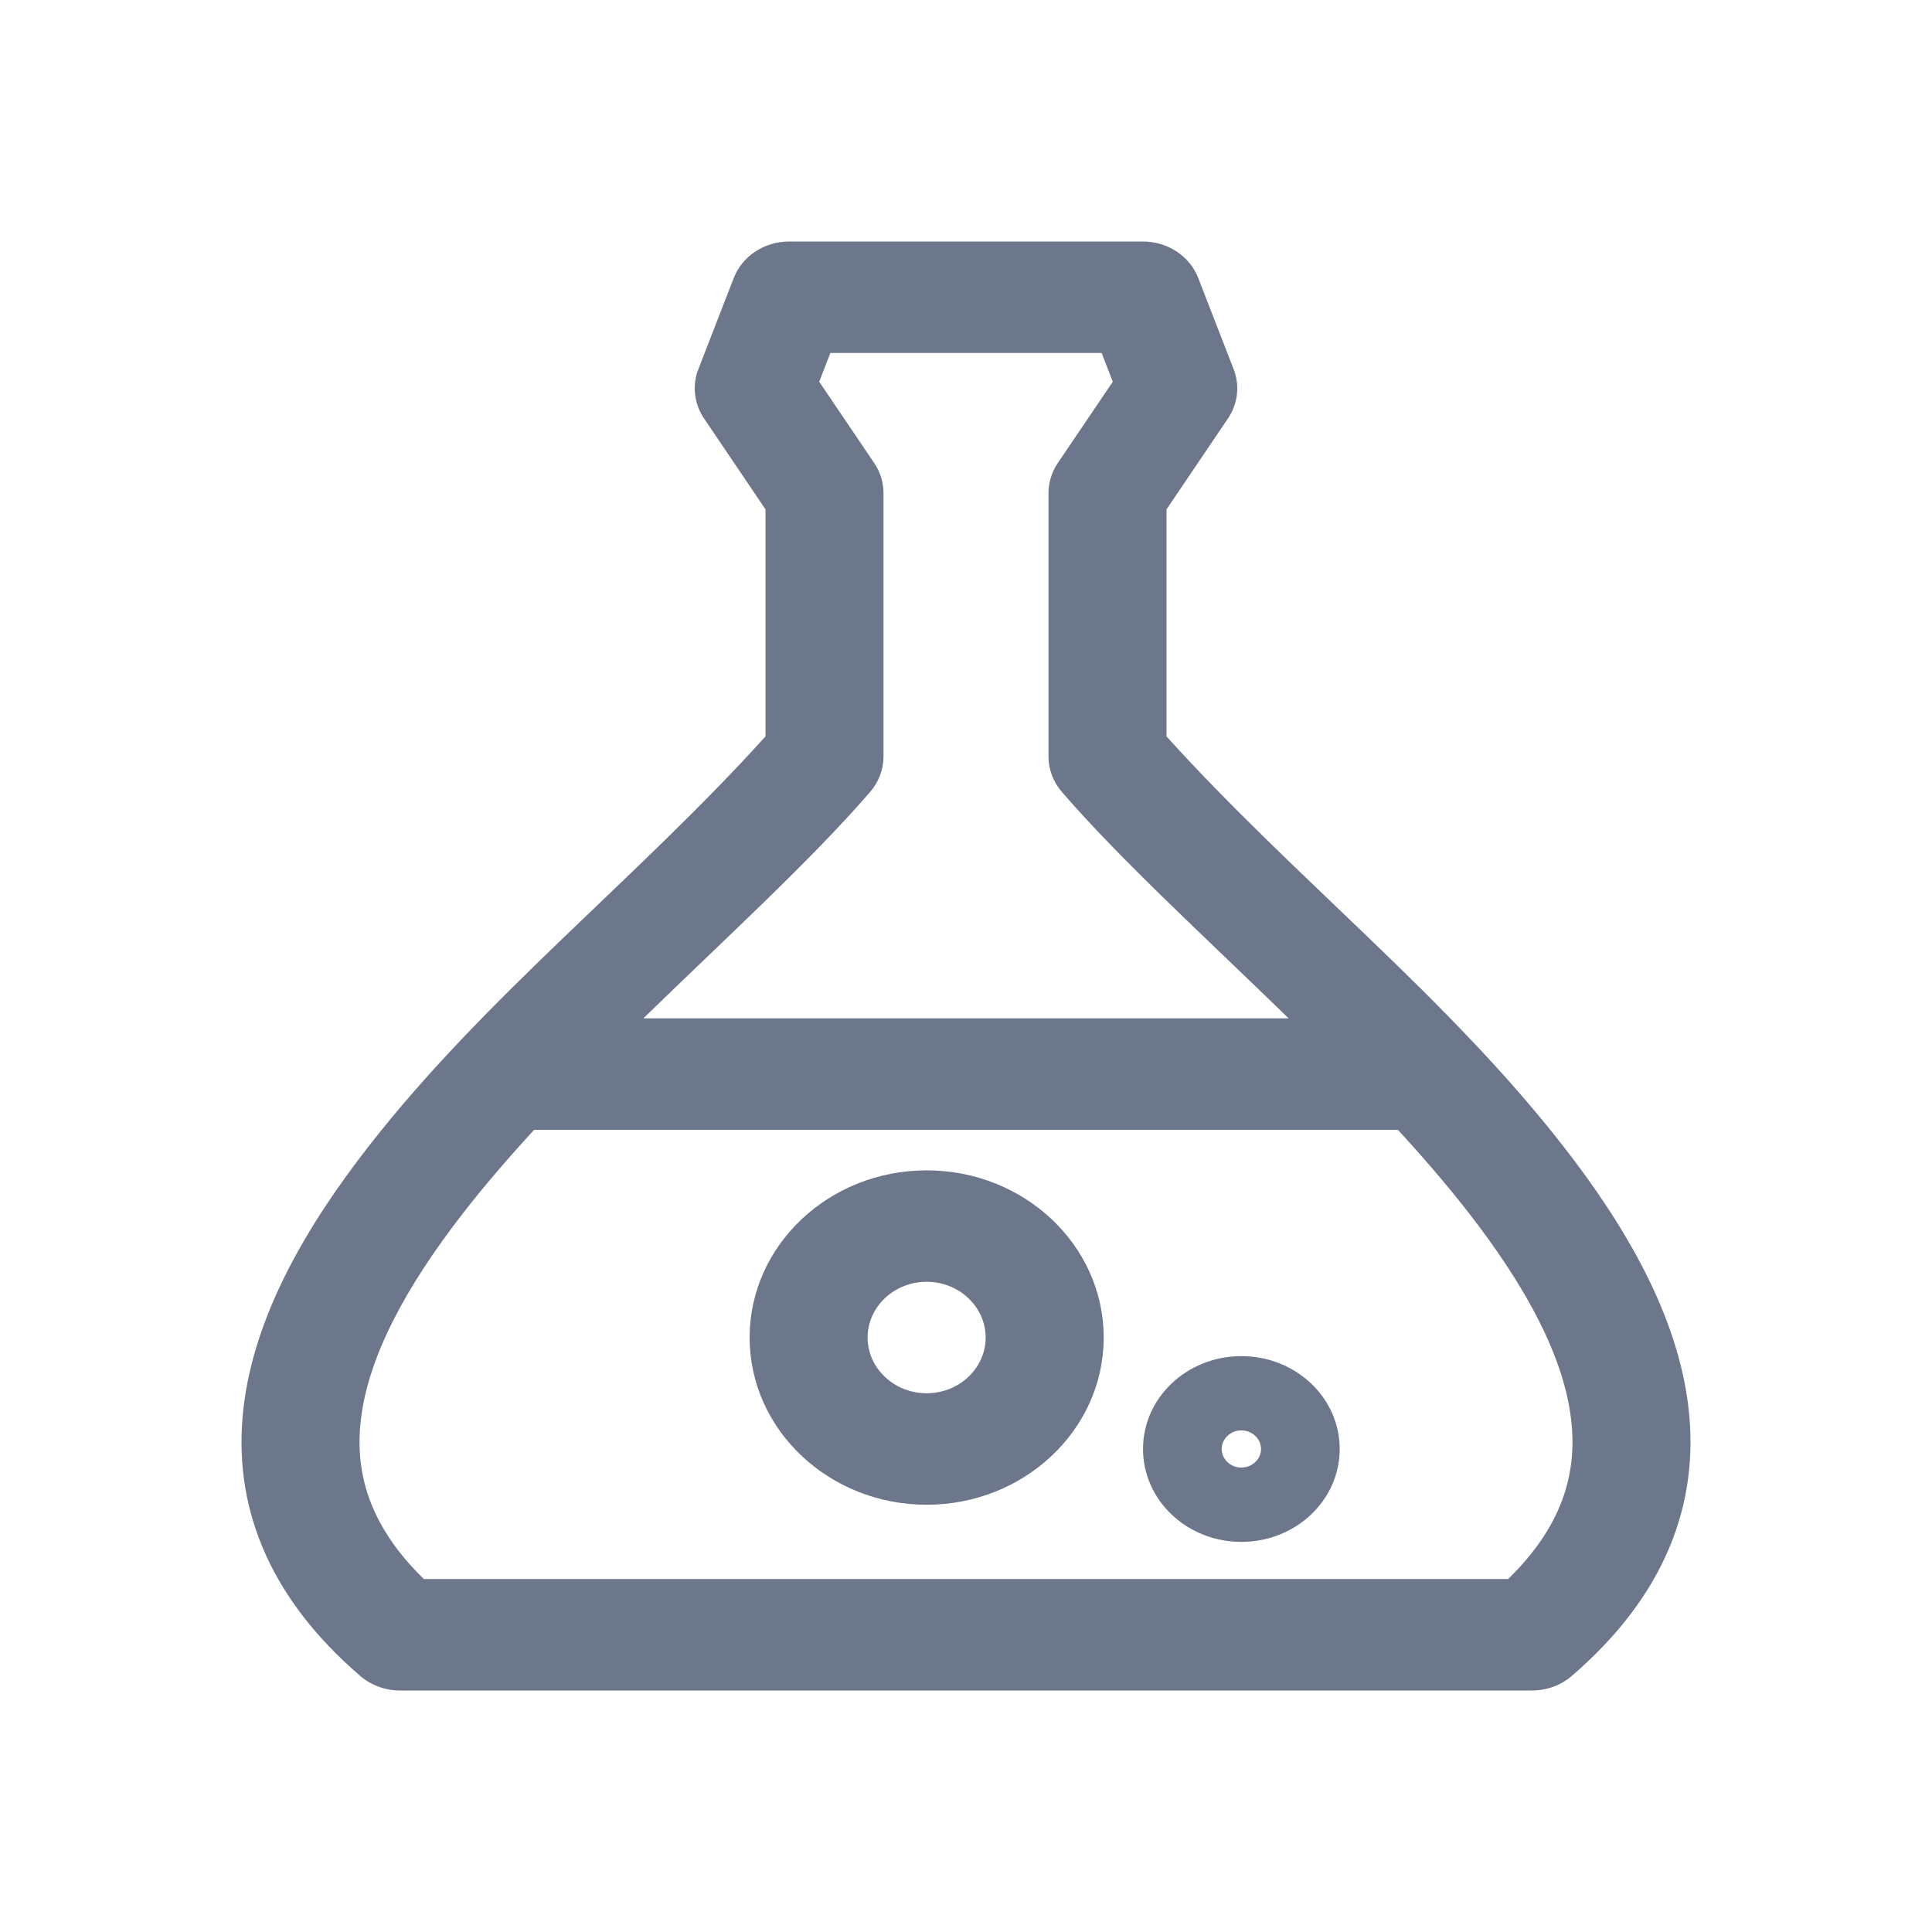
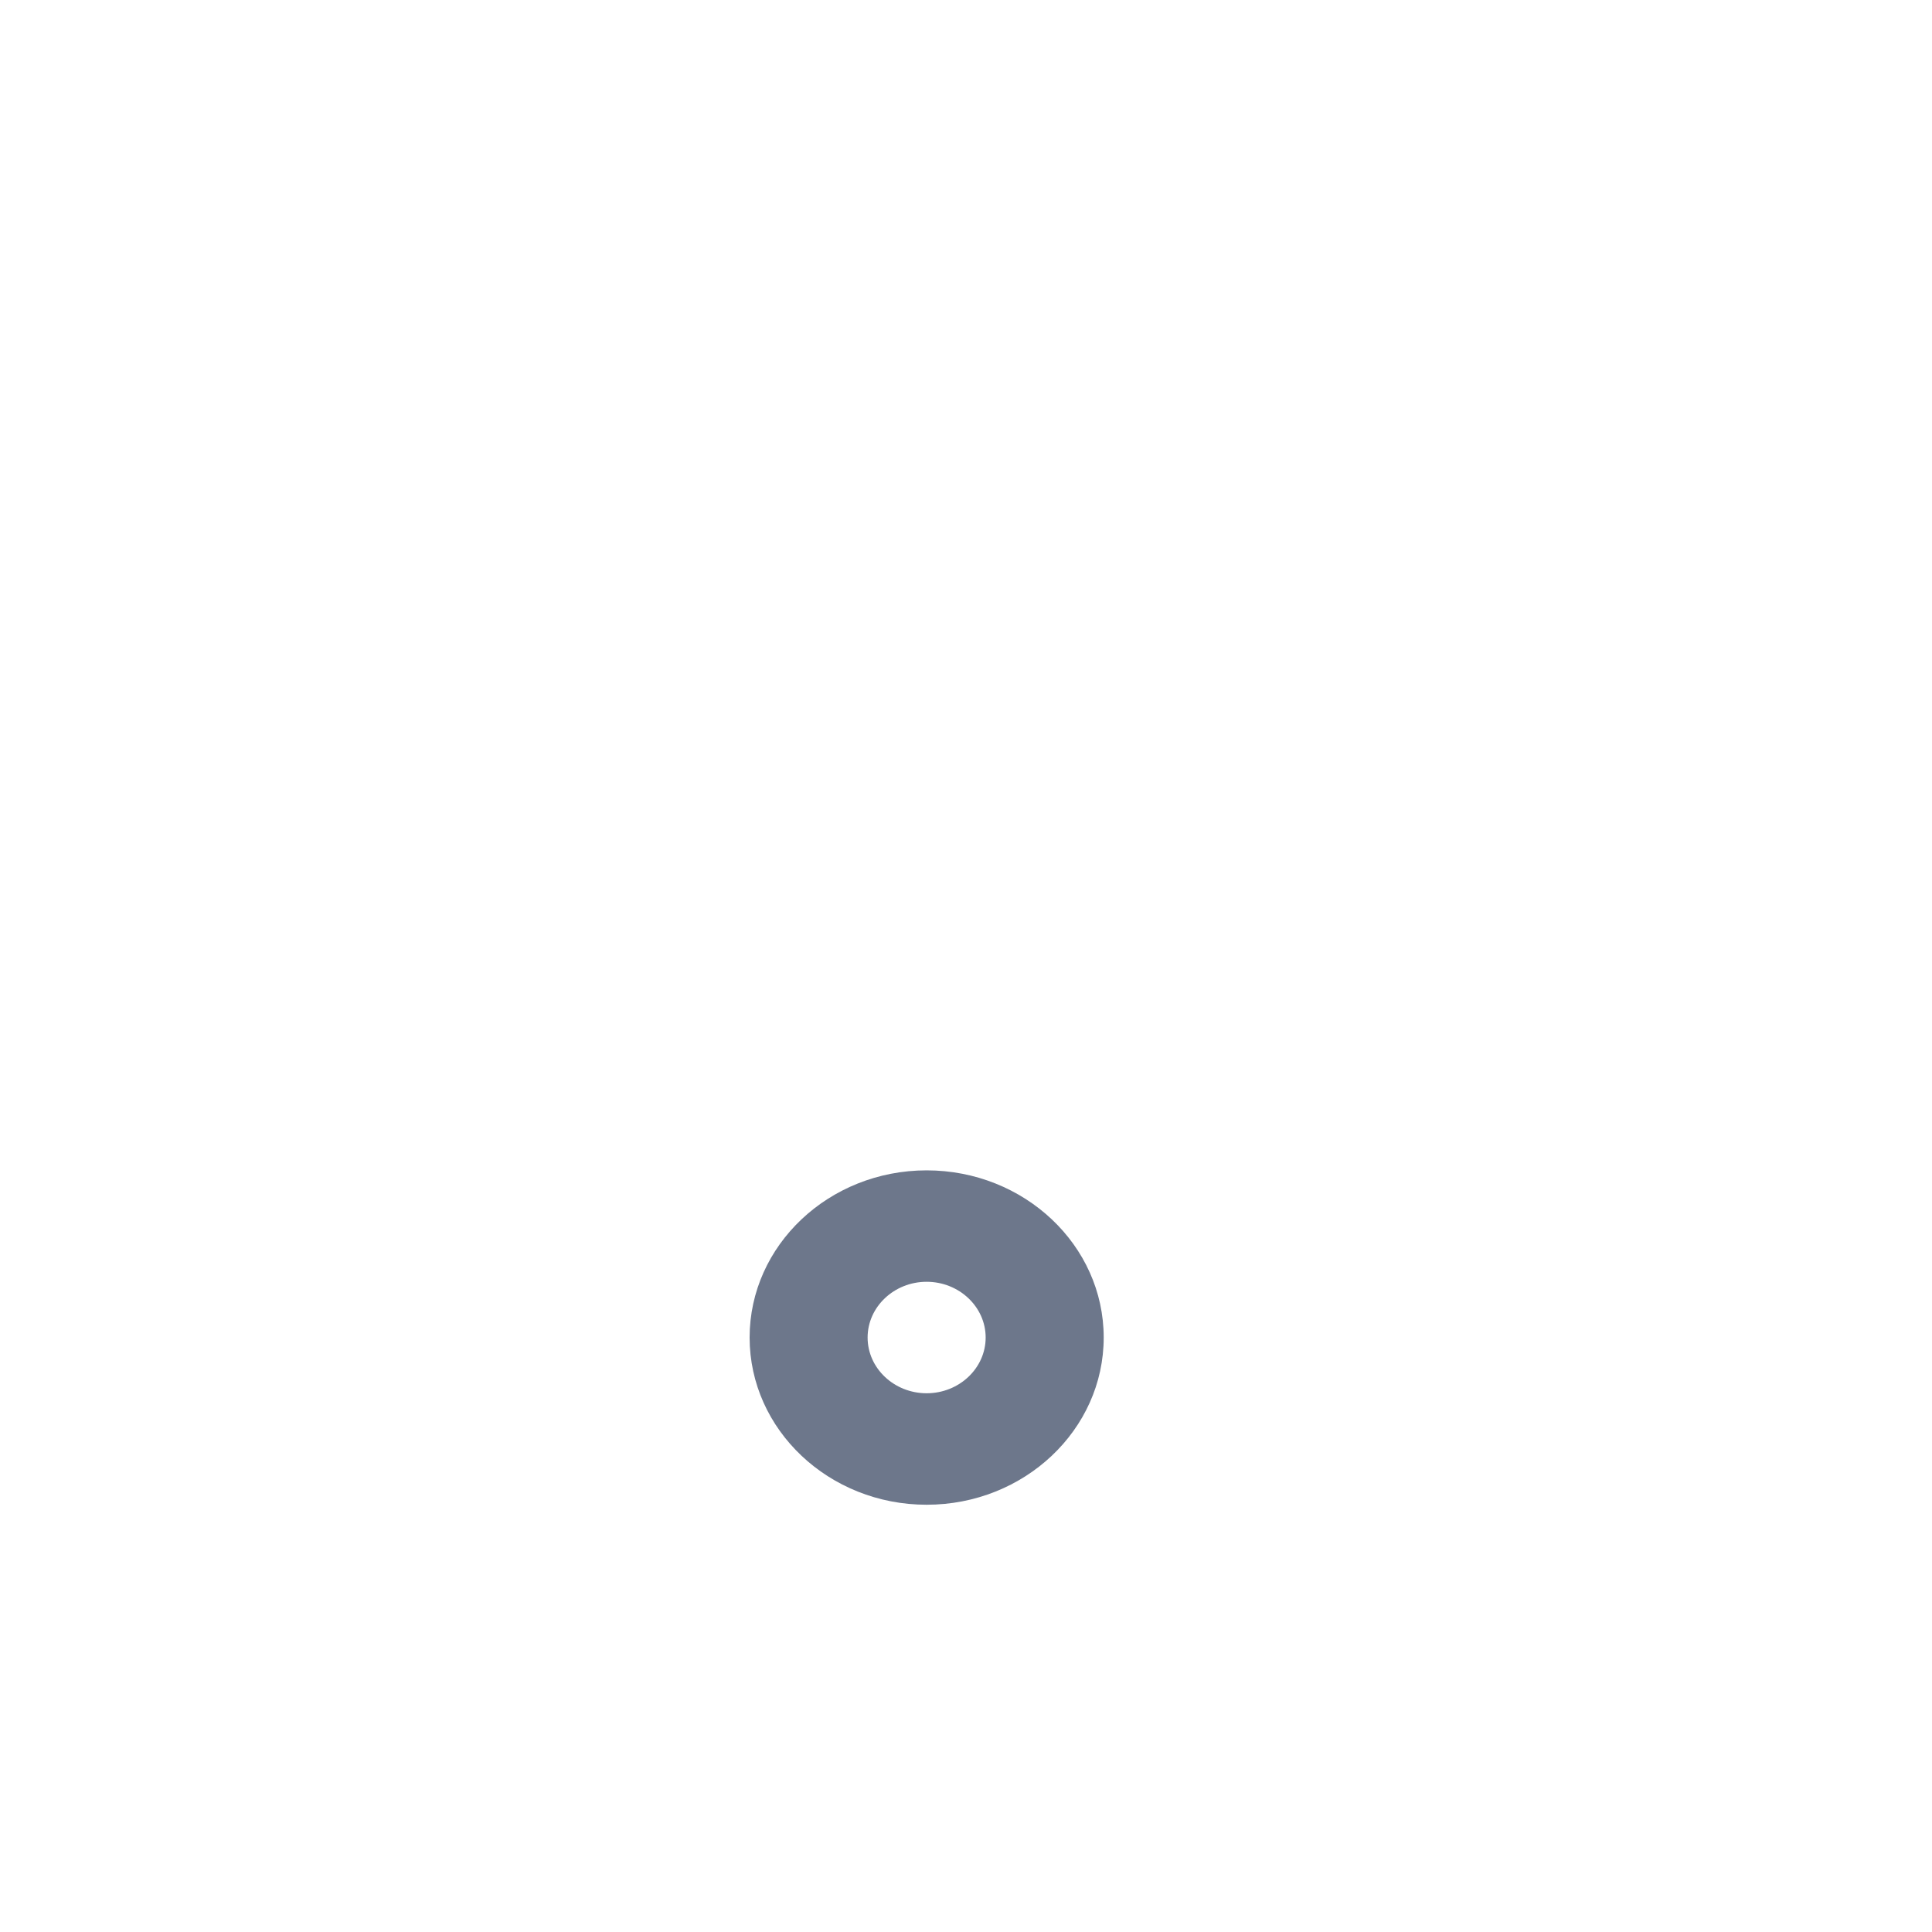
<svg xmlns="http://www.w3.org/2000/svg" width="40" height="40" viewBox="0 0 40 40" fill="none">
-   <path fill-rule="evenodd" clip-rule="evenodd" d="M25.701 30.384C25.925 30.384 26.108 30.212 26.108 30C26.108 29.788 25.925 29.615 25.701 29.615C25.477 29.615 25.294 29.788 25.294 30C25.294 30.212 25.477 30.384 25.701 30.384ZM23.665 30C23.665 28.937 24.575 28.077 25.701 28.077C26.826 28.077 27.737 28.937 27.737 30C27.737 31.063 26.826 31.923 25.701 31.923C24.575 31.923 23.665 31.063 23.665 30Z" fill="#6D778B" />
  <path fill-rule="evenodd" clip-rule="evenodd" d="M19.185 26.538C18.512 26.538 17.963 27.057 17.963 27.692C17.963 28.328 18.512 28.846 19.185 28.846C19.858 28.846 20.407 28.328 20.407 27.692C20.407 27.057 19.858 26.538 19.185 26.538ZM15.52 27.692C15.52 25.782 17.163 24.231 19.185 24.231C21.207 24.231 22.851 25.782 22.851 27.692C22.851 29.602 21.207 31.154 19.185 31.154C17.163 31.154 15.52 29.602 15.52 27.692Z" fill="#6D778B" />
-   <path fill-rule="evenodd" clip-rule="evenodd" d="M16.338 5C15.825 5 15.367 5.302 15.191 5.757L14.458 7.645C14.327 7.983 14.371 8.359 14.576 8.663L15.849 10.547V15.246C13.21 18.17 10.045 20.632 7.626 23.741C6.327 25.41 5.262 27.249 5.042 29.145C4.811 31.133 5.526 33.038 7.46 34.7C7.685 34.893 7.978 35 8.282 35H31.718C32.022 35 32.316 34.893 32.54 34.7C34.474 33.038 35.189 31.133 34.958 29.145C34.738 27.249 33.673 25.41 32.374 23.741C29.955 20.631 26.79 18.17 24.151 15.246V10.547L25.424 8.663C25.629 8.359 25.673 7.983 25.542 7.645L24.809 5.757C24.633 5.302 24.175 5 23.662 5H16.338ZM17.192 7.308L16.961 7.903L18.101 9.589C18.226 9.775 18.292 9.99 18.292 10.21V15.664C18.292 15.93 18.195 16.187 18.018 16.393C16.794 17.811 15.007 19.441 13.32 21.084H26.68C24.993 19.441 23.206 17.811 21.982 16.393C21.805 16.187 21.708 15.93 21.708 15.664V10.21C21.708 9.99 21.774 9.775 21.899 9.589L23.039 7.903L22.808 7.308H17.192ZM9.595 25.107C8.386 26.662 7.621 28.103 7.471 29.396C7.343 30.497 7.647 31.592 8.775 32.692H31.224C32.353 31.592 32.657 30.497 32.529 29.396C32.379 28.103 31.614 26.662 30.405 25.107C29.959 24.534 29.465 23.961 28.942 23.392H11.058C10.535 23.961 10.041 24.534 9.595 25.107Z" fill="#6D778B" />
</svg>